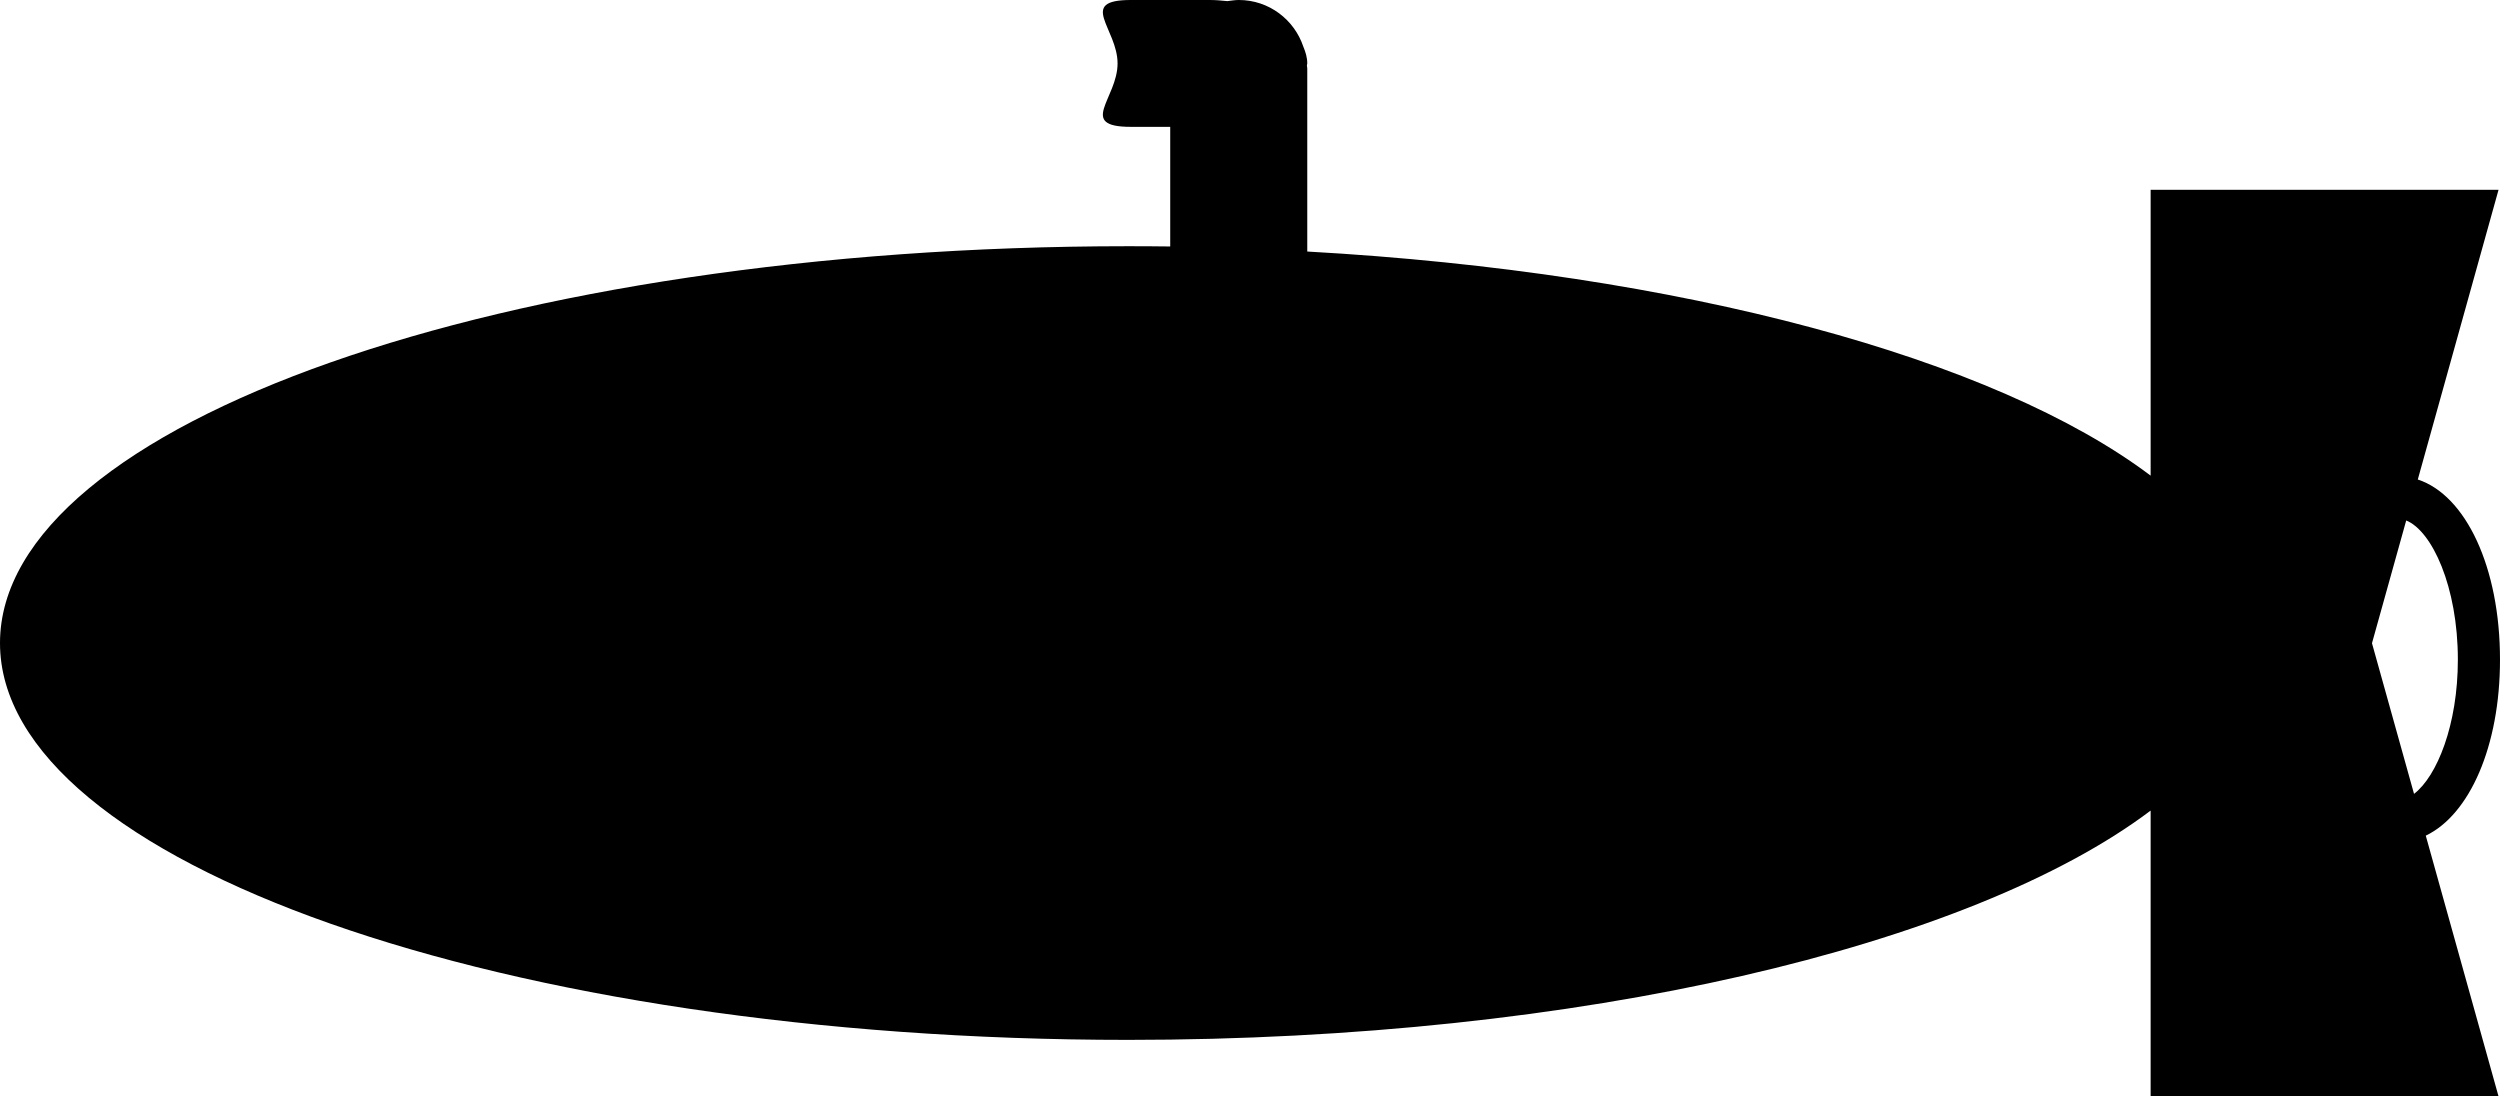
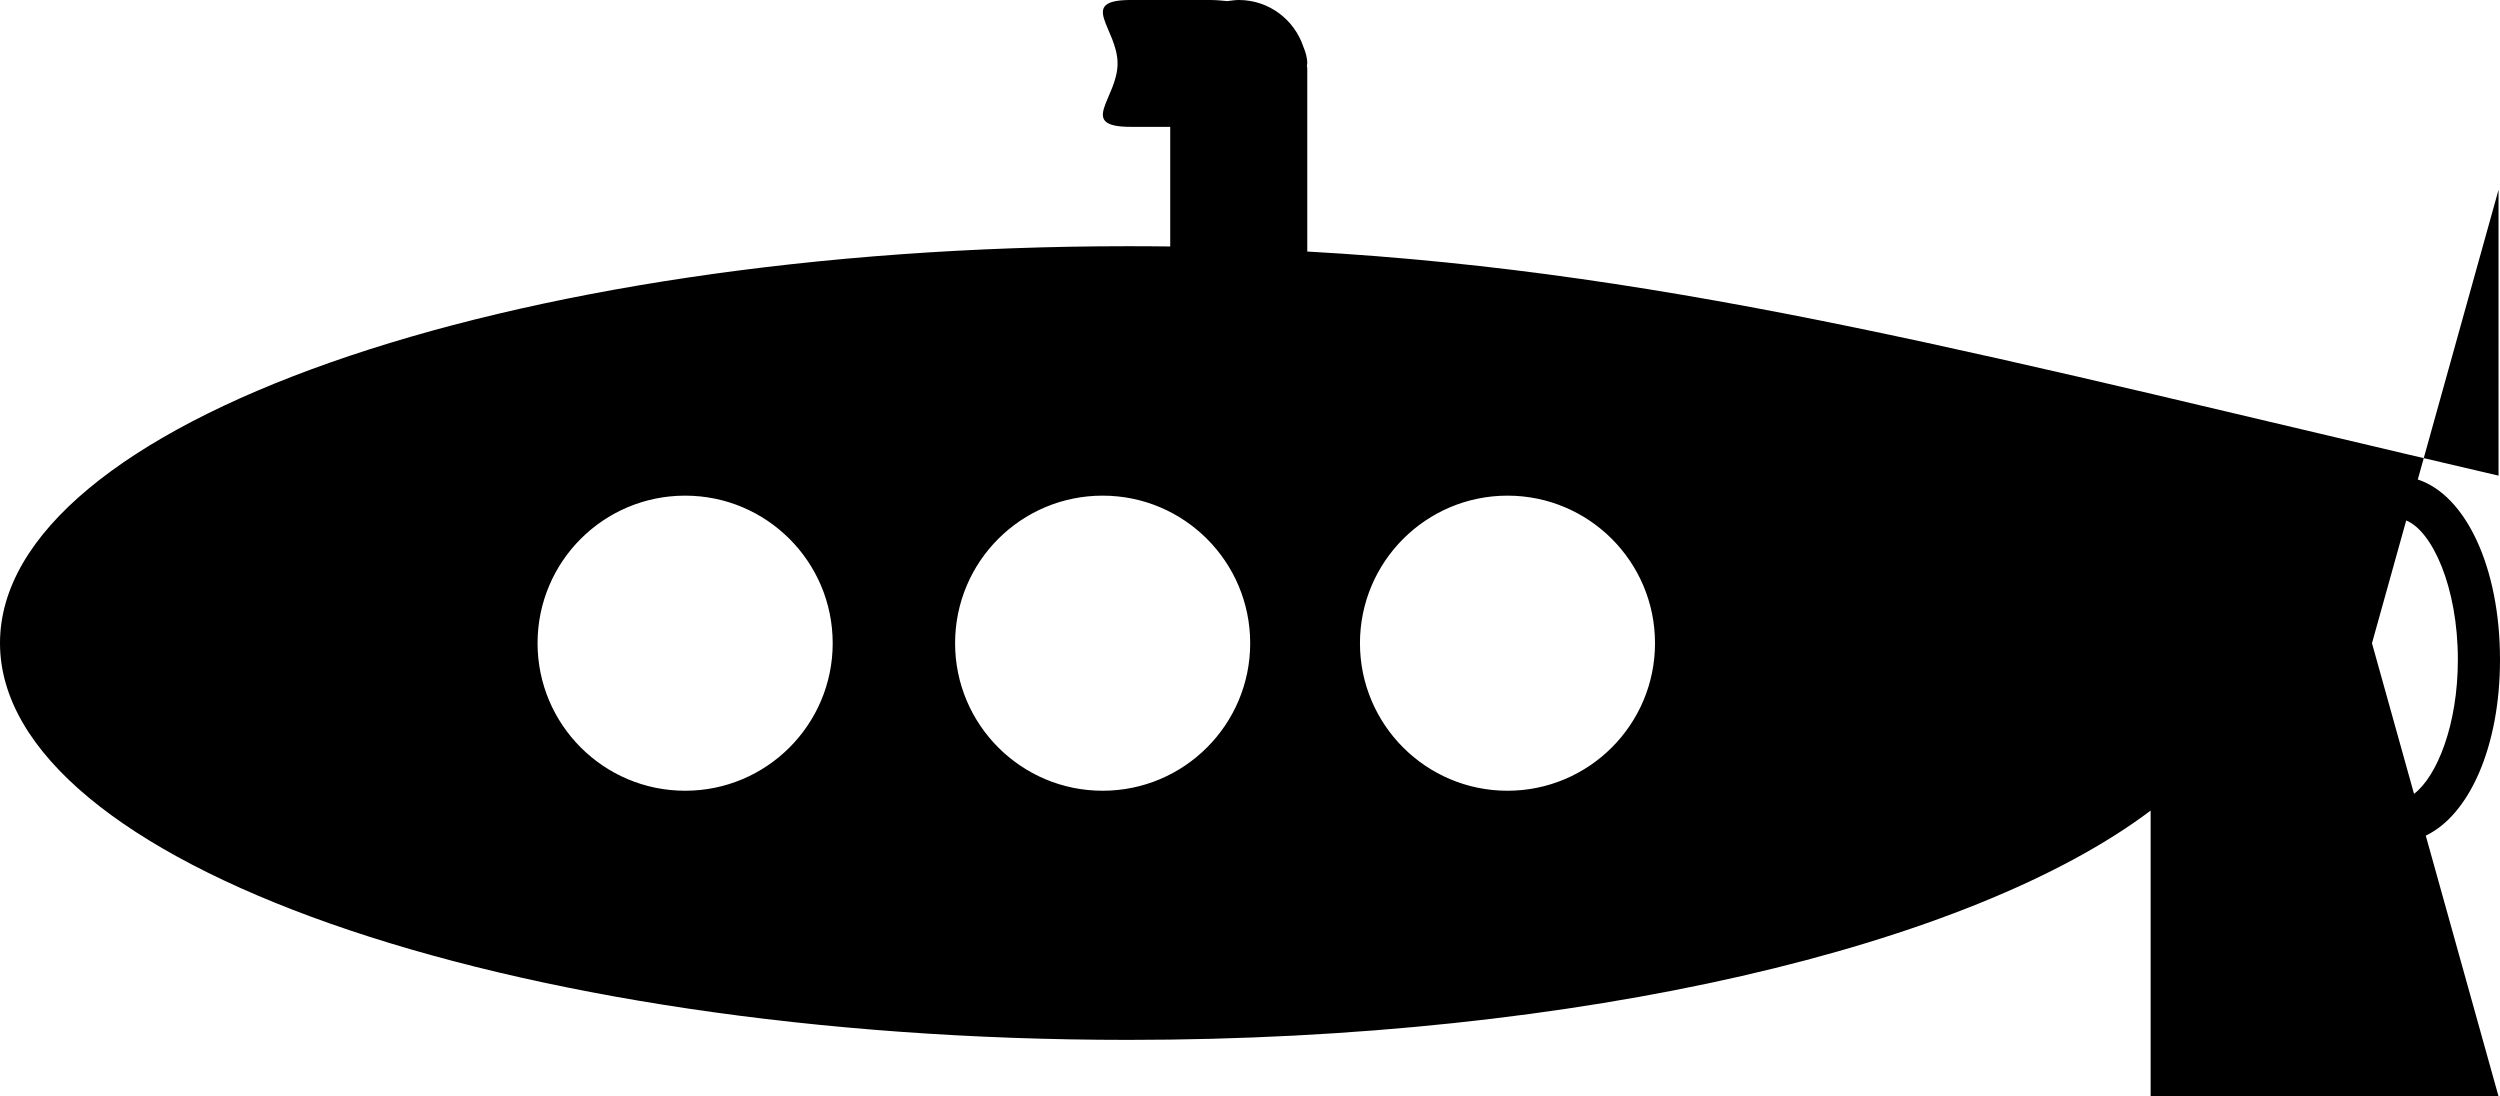
<svg xmlns="http://www.w3.org/2000/svg" xmlns:ns1="http://sodipodi.sourceforge.net/DTD/sodipodi-0.dtd" xmlns:ns2="http://www.inkscape.org/namespaces/inkscape" version="1.1" id="Capa_1" x="0px" y="0px" width="612" height="268.389" viewBox="0 0 612 268.389" enable-background="new 0 0 612 792" xml:space="preserve" ns1:docname="submarine.svg" ns2:version="1.3.2 (091e20e, 2023-11-25, custom)">
  <defs id="defs2" />
  <ns1:namedview id="namedview2" pagecolor="#ffffff" bordercolor="#000000" borderopacity="0.25" ns2:showpageshadow="2" ns2:pageopacity="0.0" ns2:pagecheckerboard="0" ns2:deskcolor="#d1d1d1" ns2:zoom="1.4911616" ns2:cx="305.80186" ns2:cy="134.45893" ns2:window-width="2560" ns2:window-height="1377" ns2:window-x="-8" ns2:window-y="-8" ns2:window-maximized="1" ns2:current-layer="Capa_1" />
  <g id="g1" transform="translate(0,-261.811)">
-     <path d="m 612,423.295 c 0,-22.619 -8.38,-40.25 -20.125,-44.101 l 19.768,-70.918 H 526.476 V 378.25 C 488.463,349.571 411.778,328.52 320.019,323.386 v -44.797 c 0,-0.22 -0.073,-0.514 -0.092,-0.752 0,-0.174 0.092,-0.321 0.092,-0.495 0,-1.439 -0.412,-2.796 -0.963,-4.107 -2.219,-6.629 -8.435,-11.424 -15.797,-11.424 -0.972,0 -1.907,0.174 -2.814,0.275 -1.403,-0.147 -2.852,-0.275 -4.328,-0.275 h -19.272 c -13.221,0 -3.264,6.987 -3.264,15.532 0,8.563 -9.957,15.522 3.264,15.522 h 9.627 v 29.284 c -3.429,-0.046 -6.868,-0.064 -10.315,-0.064 C 123.62,322.092 0,365.579 0,419.232 c 0,53.655 123.62,97.142 276.147,97.142 110.829,0 206.365,-22.985 250.328,-56.13 V 530.2 h 85.167 L 593.828,466.378 C 604.51,461.271 612,444.548 612,423.295 Z m -444.28,32.09 c -19.951,0 -36.124,-16.191 -36.124,-36.115 0,-19.987 16.173,-36.124 36.124,-36.124 19.96,0 36.124,16.173 36.124,36.124 0,19.923 -16.155,36.115 -36.124,36.115 z m 102.202,0 c -19.951,0 -36.115,-16.191 -36.115,-36.115 0,-19.987 16.173,-36.124 36.115,-36.124 19.951,0 36.124,16.173 36.124,36.124 0,19.923 -16.155,36.115 -36.124,36.115 z m 99.111,0 c -19.95,0 -36.114,-16.191 -36.114,-36.115 0,-19.987 16.229,-36.124 36.114,-36.124 19.951,0 36.115,16.173 36.115,36.124 0,19.923 -16.172,36.115 -36.115,36.115 z m 221.925,0.769 -10.296,-36.885 8.38,-30.045 c 6.317,2.558 12.644,16.21 12.644,34.079 0,15.982 -5.125,28.561 -10.728,32.851 z" id="path1" />
+     <path d="m 612,423.295 c 0,-22.619 -8.38,-40.25 -20.125,-44.101 l 19.768,-70.918 V 378.25 C 488.463,349.571 411.778,328.52 320.019,323.386 v -44.797 c 0,-0.22 -0.073,-0.514 -0.092,-0.752 0,-0.174 0.092,-0.321 0.092,-0.495 0,-1.439 -0.412,-2.796 -0.963,-4.107 -2.219,-6.629 -8.435,-11.424 -15.797,-11.424 -0.972,0 -1.907,0.174 -2.814,0.275 -1.403,-0.147 -2.852,-0.275 -4.328,-0.275 h -19.272 c -13.221,0 -3.264,6.987 -3.264,15.532 0,8.563 -9.957,15.522 3.264,15.522 h 9.627 v 29.284 c -3.429,-0.046 -6.868,-0.064 -10.315,-0.064 C 123.62,322.092 0,365.579 0,419.232 c 0,53.655 123.62,97.142 276.147,97.142 110.829,0 206.365,-22.985 250.328,-56.13 V 530.2 h 85.167 L 593.828,466.378 C 604.51,461.271 612,444.548 612,423.295 Z m -444.28,32.09 c -19.951,0 -36.124,-16.191 -36.124,-36.115 0,-19.987 16.173,-36.124 36.124,-36.124 19.96,0 36.124,16.173 36.124,36.124 0,19.923 -16.155,36.115 -36.124,36.115 z m 102.202,0 c -19.951,0 -36.115,-16.191 -36.115,-36.115 0,-19.987 16.173,-36.124 36.115,-36.124 19.951,0 36.124,16.173 36.124,36.124 0,19.923 -16.155,36.115 -36.124,36.115 z m 99.111,0 c -19.95,0 -36.114,-16.191 -36.114,-36.115 0,-19.987 16.229,-36.124 36.114,-36.124 19.951,0 36.115,16.173 36.115,36.124 0,19.923 -16.172,36.115 -36.115,36.115 z m 221.925,0.769 -10.296,-36.885 8.38,-30.045 c 6.317,2.558 12.644,16.21 12.644,34.079 0,15.982 -5.125,28.561 -10.728,32.851 z" id="path1" />
  </g>
-   <rect x="126.5" y="109.689" stroke="#000000" stroke-miterlimit="10" width="84" height="97" id="rect1" />
-   <rect x="210.5" y="109.689" stroke="#000000" stroke-miterlimit="10" width="213" height="91" id="rect2" />
</svg>